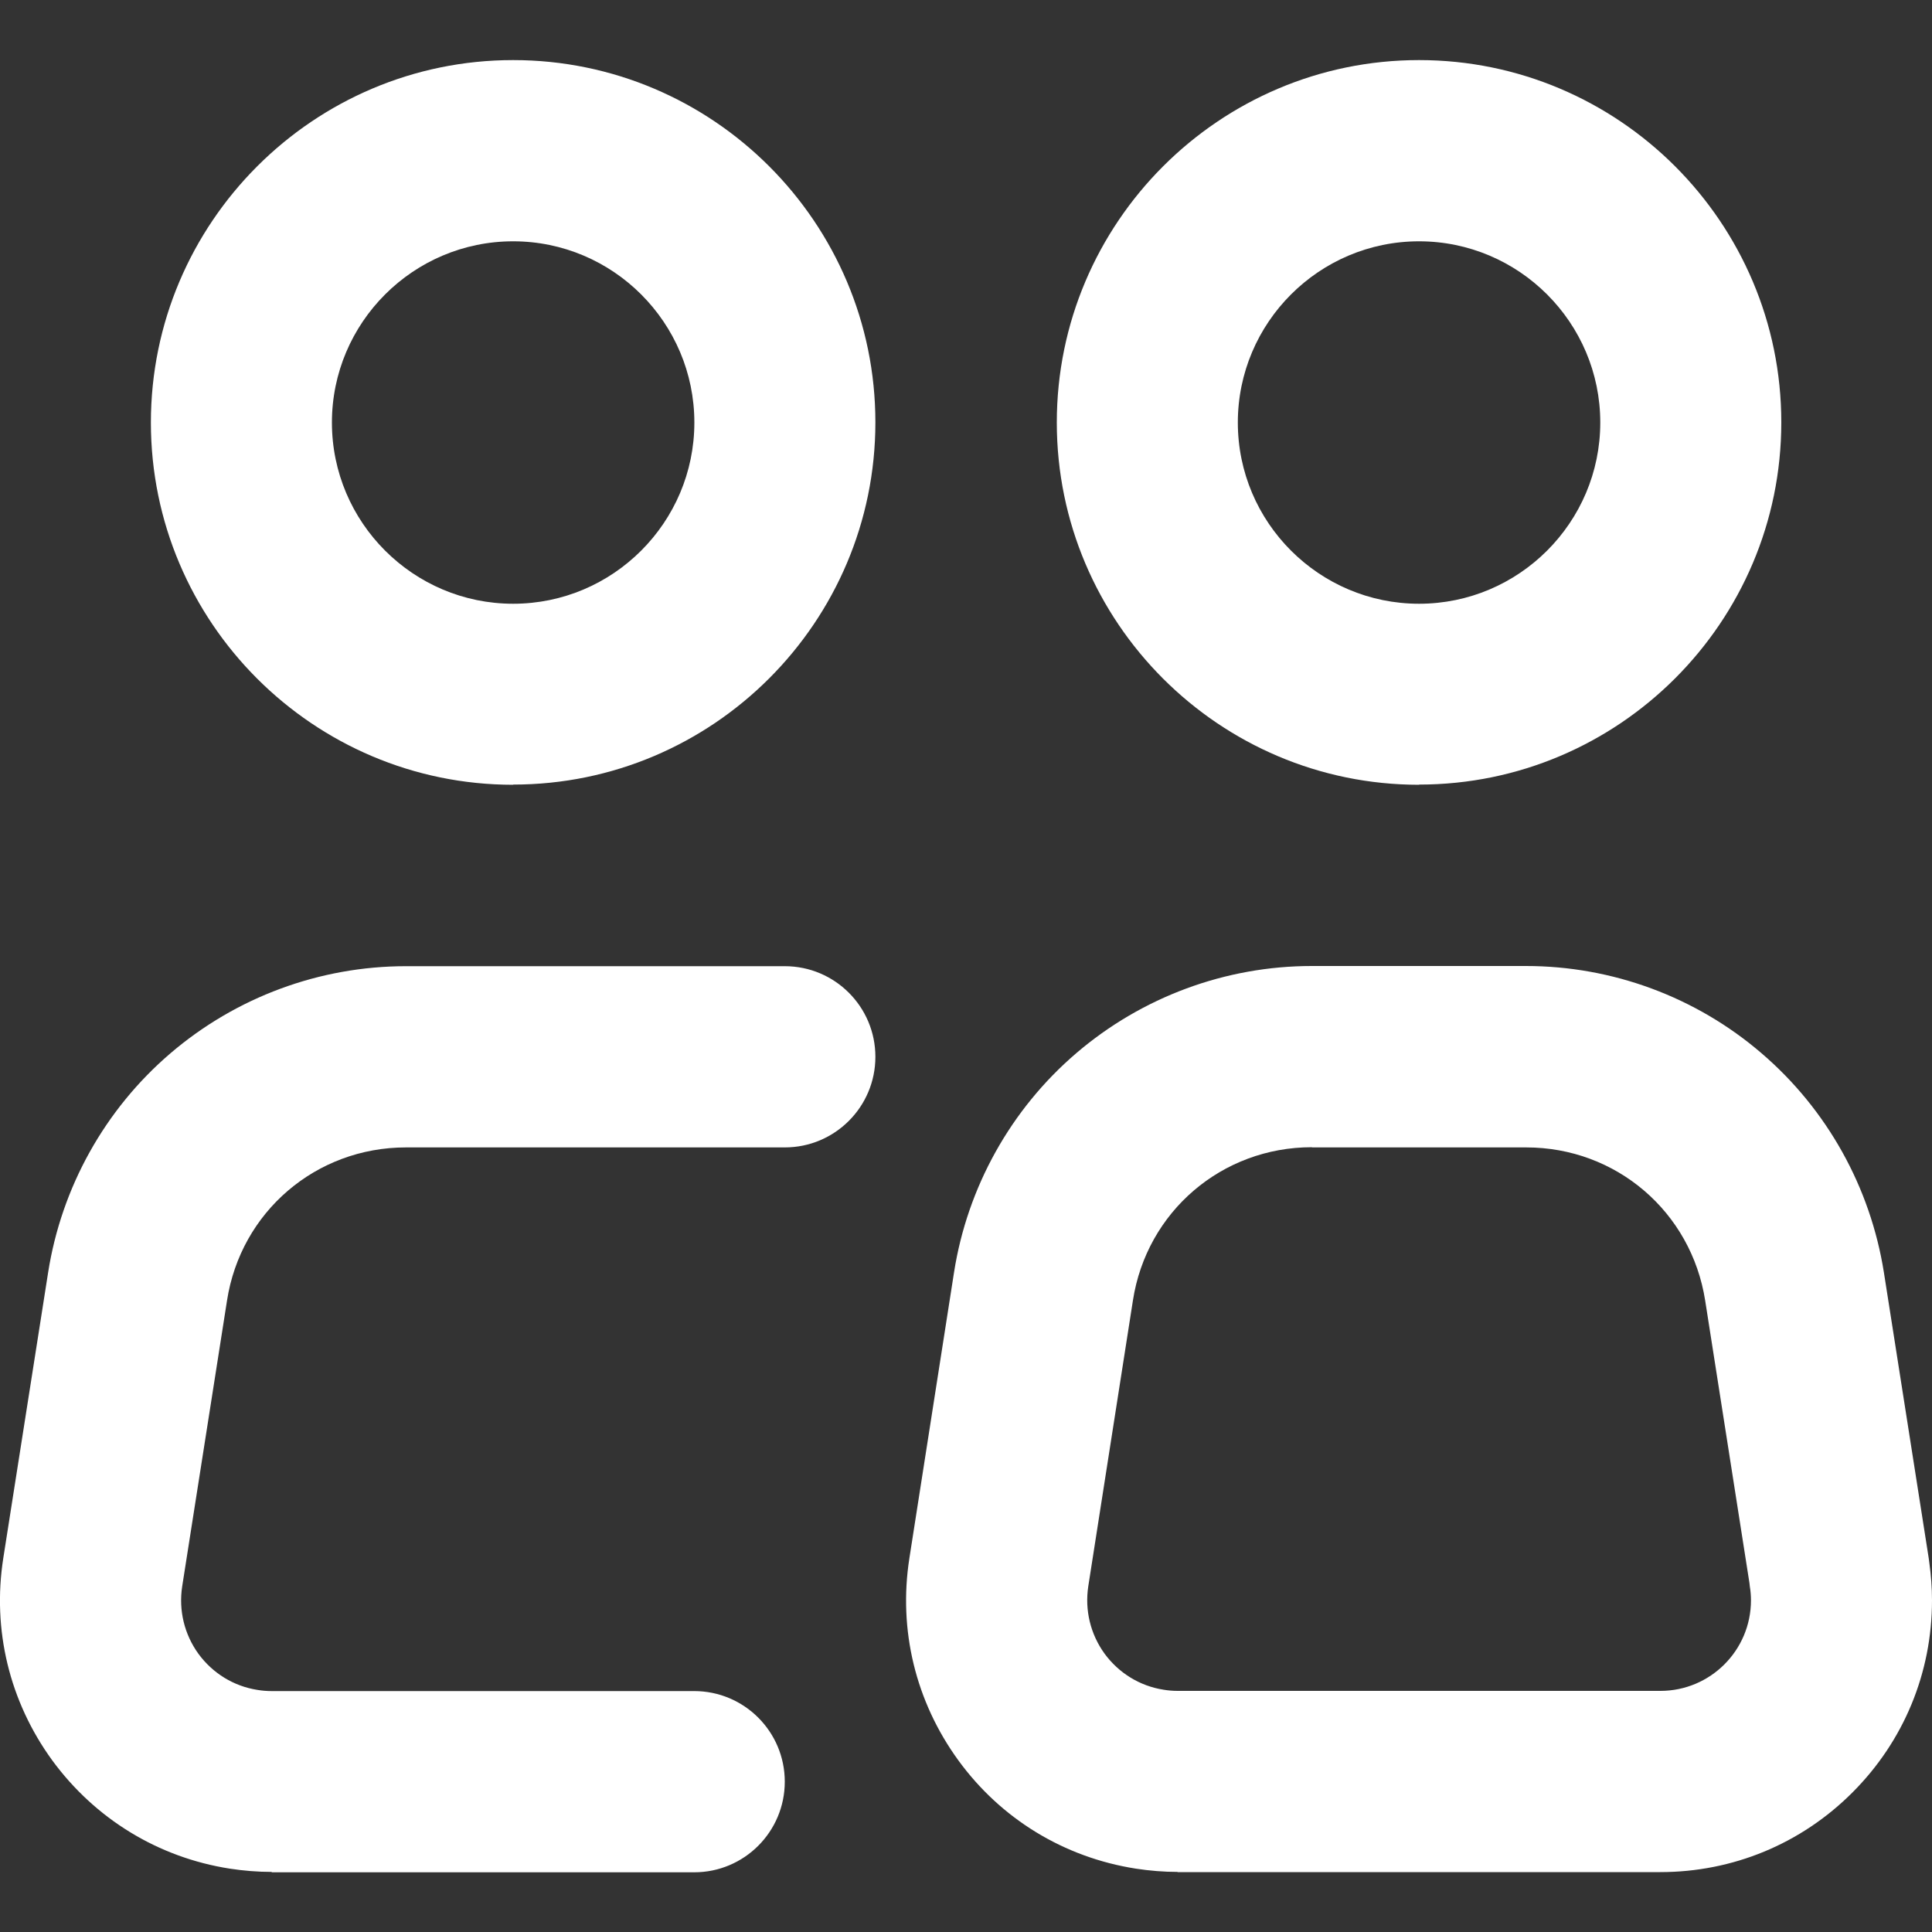
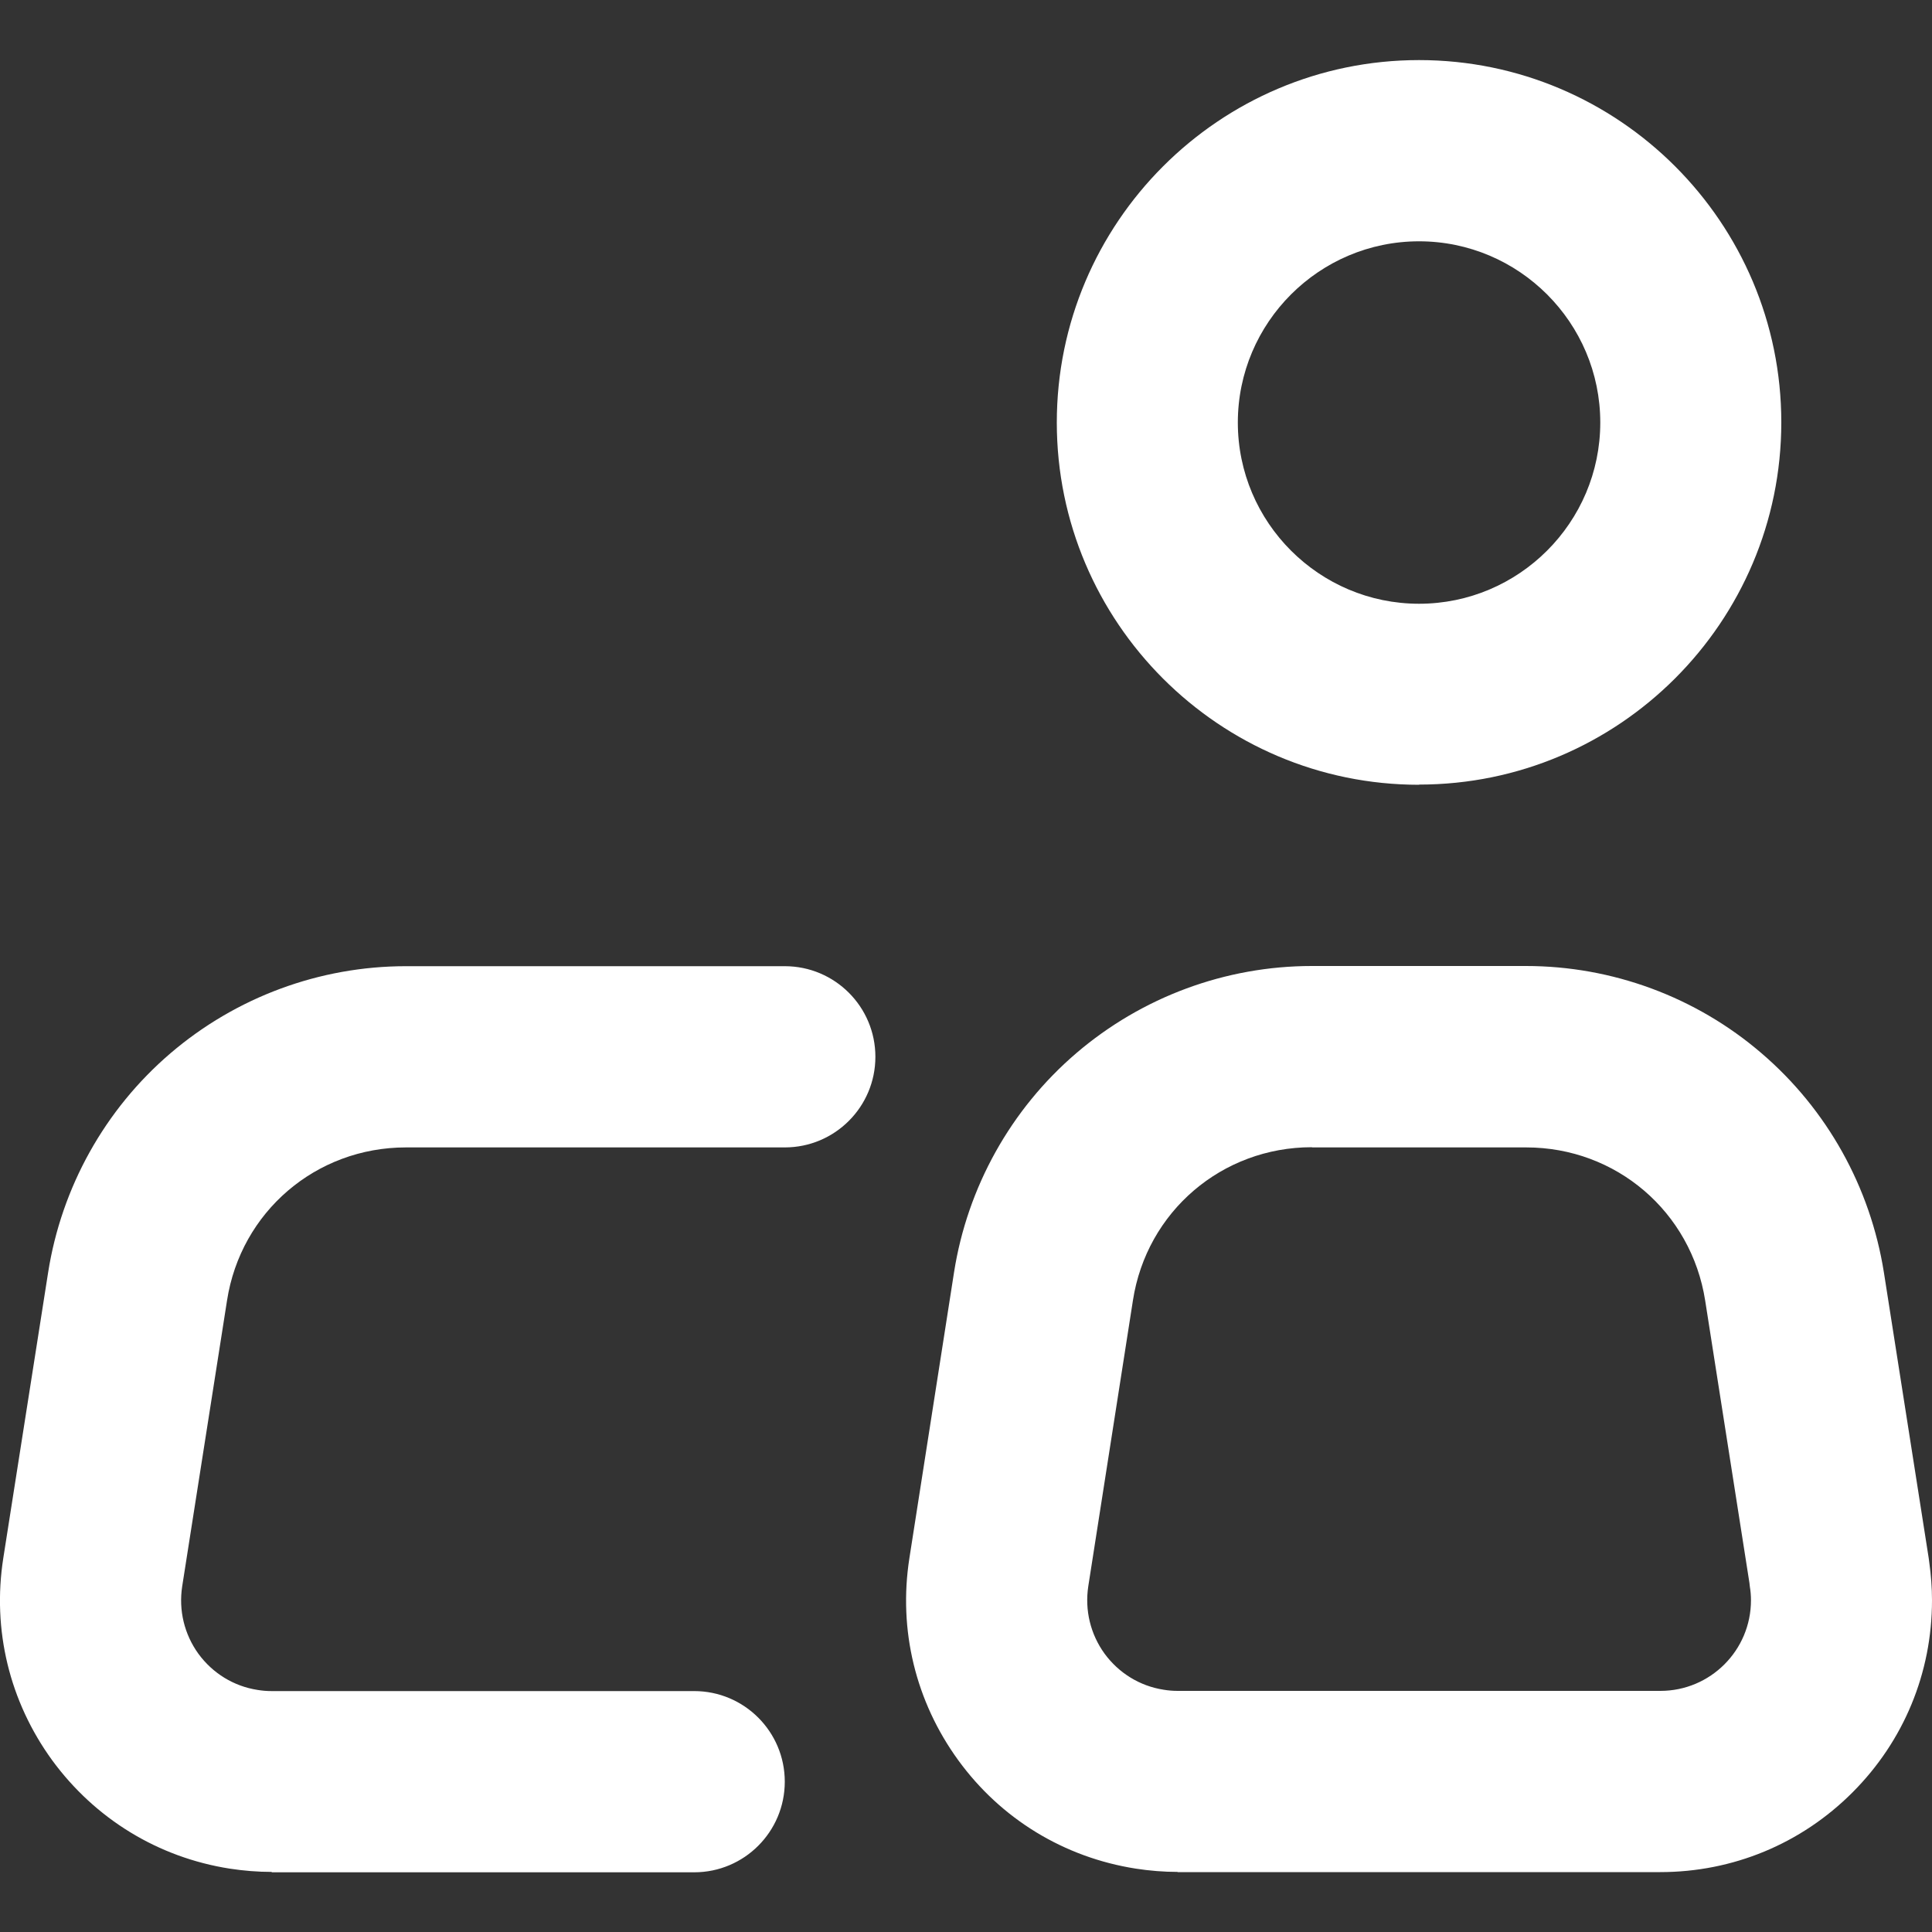
<svg xmlns="http://www.w3.org/2000/svg" id="Camada_1" version="1.1" viewBox="0 0 1000 1000">
  <rect x="0" y="0" width="1000" height="1000" fill="#333333" stroke="none" />
  <defs>
    <style>
      .st0 {
        fill: #fff;
      }
    </style>
  </defs>
  <g id="Icon_akar-people-multiple">
    <g id="Caminho_4891">
-       <path class="st0" d="M265.6,406.2c-103.4,0-187.5-84.1-187.5-187.5S162.2,31.1,265.6,31.1s187.5,84.1,187.5,187.5-84.1,187.5-187.5,187.5ZM265.6,124.9c-51.7,0-93.8,42.1-93.8,93.8s42.1,93.8,93.8,93.8,93.8-42.1,93.8-93.8-42.1-93.8-93.8-93.8Z" />
-     </g>
+       </g>
    <g id="Caminho_4892">
      <path class="st0" d="M609.6,968.9c-7.2,0-14.6-.6-21.7-1.7-37.1-5.8-69.8-25.7-91.9-56.1-22.1-30.4-31.1-67.5-25.3-104.6l23.1-147.9c6.9-44.1,29.4-84.5,63.3-113.5,34-29.1,77.3-45.1,121.9-45.1h110.8c44.7,0,88,16,121.9,45.1,34,29.1,56.4,69.4,63.4,113.5l23.2,147.9c.1.8.2,1.5.3,2.3.9,6.5,1.4,13,1.4,19.5,0,37.6-14.6,72.9-41.2,99.5-26.6,26.6-61.9,41.2-99.5,41.2h-249.8ZM679,593.8c-46.5,0-85.5,33.3-92.6,79.3l-23.1,147.9c-1.9,12.4,1.1,24.8,8.4,34.9,7.4,10.1,18.3,16.8,30.6,18.7,2.4.4,4.8.6,7.3.6h249.8c25.9,0,46.9-21,46.9-46.9,0-2.4-.2-4.8-.6-7.2,0-.6-.2-1.2-.2-1.8l-22.9-146.1c-7.2-46-46.1-79.3-92.6-79.3h-110.8ZM140.7,968.9c-7.3,0-14.6-.6-21.8-1.7-37.1-5.8-69.7-25.8-91.9-56.1-22.1-30.4-31.1-67.5-25.3-104.6l23.2-147.8c6.9-44.1,29.4-84.5,63.3-113.5,34-29.1,77.3-45.1,121.9-45.1h196.1c25.9,0,46.9,21,46.9,46.9s-21,46.9-46.9,46.9h-196.1c-46.5,0-85.5,33.3-92.6,79.3l-23.2,147.9c-1.9,12.4,1.1,24.8,8.4,34.9,7.4,10.1,18.3,16.8,30.6,18.7,2.4.4,4.8.6,7.3.6h218.7c25.9,0,46.9,21,46.9,46.9s-21,46.9-46.9,46.9h-218.7Z" />
    </g>
    <g id="Caminho_4893">
      <path class="st0" d="M734.5,406.2c-103.4,0-187.5-84.1-187.5-187.5S631.1,31.1,734.5,31.1s187.5,84.1,187.5,187.5-84.1,187.5-187.5,187.5ZM734.5,124.9c-51.7,0-93.8,42.1-93.8,93.8s42.1,93.8,93.8,93.8,93.8-42.1,93.8-93.8-42.1-93.8-93.8-93.8Z" />
    </g>
  </g>
</svg>